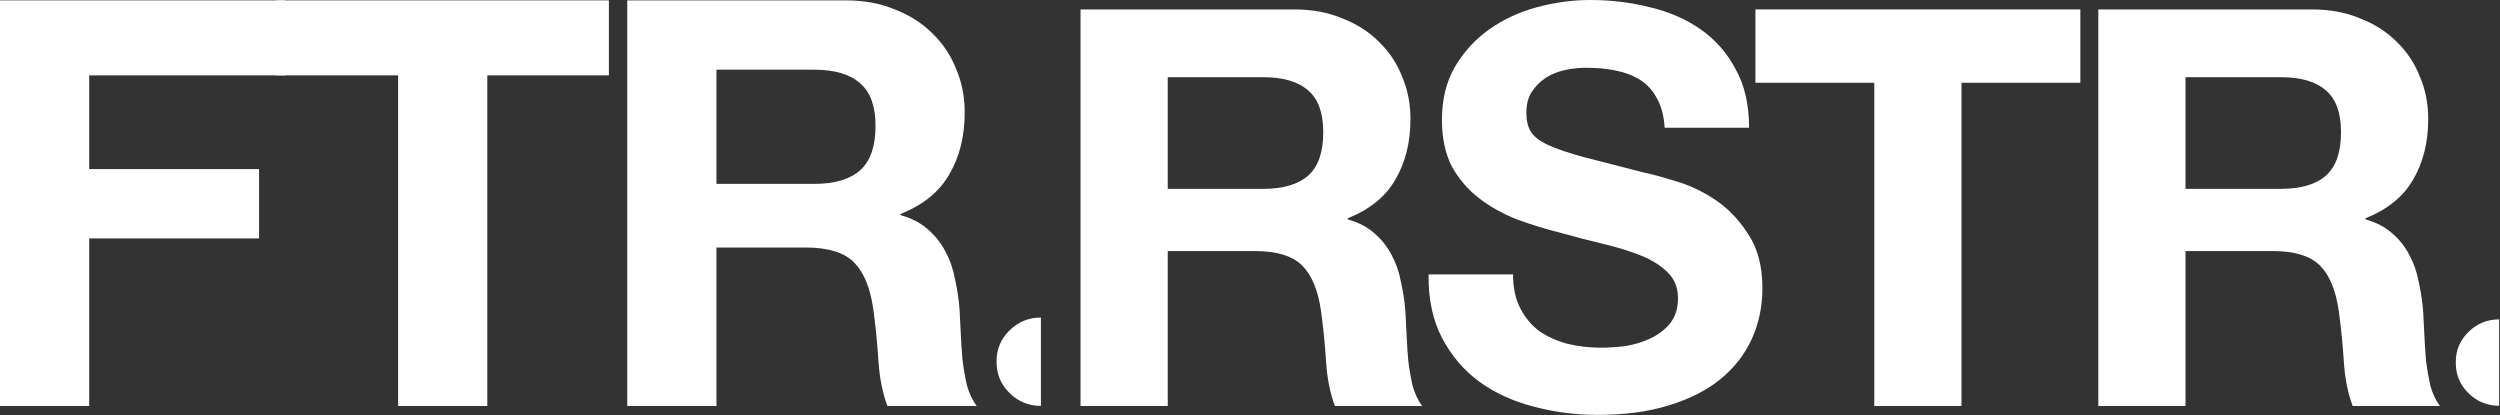
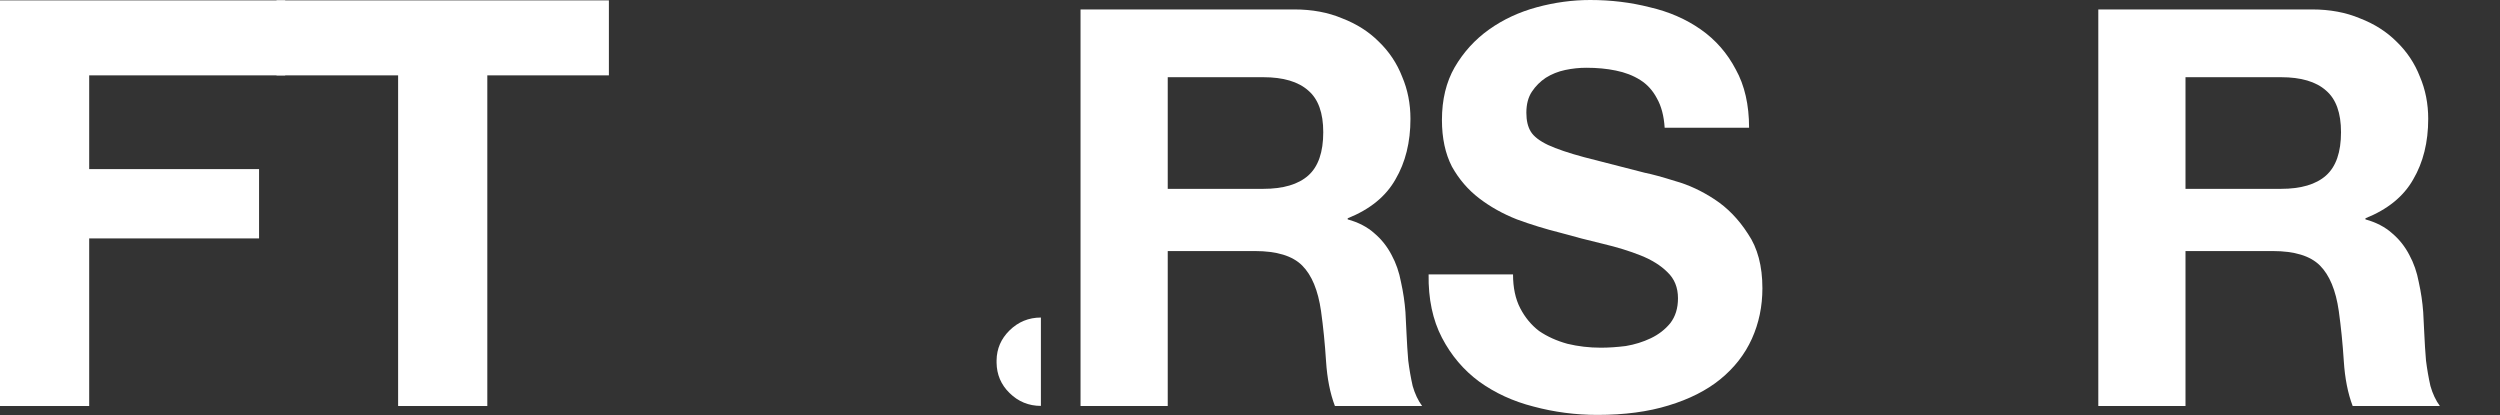
<svg xmlns="http://www.w3.org/2000/svg" fill="none" viewBox="0 0 1608 267" height="267" width="1608">
  <rect x="0" y="0" width="1608" height="267" fill="#333333" stroke="none" />
-   <path fill="white" d="M460.819 118.268H523.67C536.824 118.268 546.69 115.344 553.268 109.498C559.845 103.651 563.134 94.15 563.134 80.996C563.134 68.328 559.845 59.193 553.268 53.59C546.69 47.743 536.824 44.82 523.67 44.82H460.819V118.268ZM403.45 0.24H544.133C555.826 0.24 566.301 2.189 575.558 6.087C585.058 9.741 593.098 14.857 599.675 21.434C606.496 28.011 611.612 35.685 615.022 44.455C618.676 52.981 620.503 62.238 620.503 72.226C620.503 87.573 617.215 100.85 610.637 112.056C604.303 123.262 593.828 131.788 579.212 137.634V138.365C586.277 140.314 592.123 143.359 596.752 147.5C601.38 151.398 605.156 156.148 608.079 161.751C611.003 167.111 613.073 173.079 614.291 179.656C615.753 186.234 616.727 192.811 617.215 199.389C617.458 203.53 617.702 208.402 617.945 214.005C618.189 219.608 618.554 225.333 619.042 231.179C619.772 237.026 620.747 242.629 621.965 247.988C623.427 253.104 625.497 257.489 628.177 261.143H570.808C567.641 252.86 565.692 242.994 564.961 231.545C564.23 220.095 563.134 209.133 561.672 198.658C559.723 185.016 555.582 175.028 549.248 168.694C542.915 162.36 532.561 159.193 518.188 159.193H460.819V261.143H403.45V0.24Z" />
  <path fill="white" d="M256.069 48.474H177.872V0.24H391.636V48.474H313.439V261.143H256.069V48.474Z" />
  <path fill="white" d="M0 0.24H183.436V48.474H57.369V108.767H166.627V153.347H57.369V261.143H0V0.24Z" />
  <path fill="white" d="M669.509 261.075C661.653 261.066 654.918 258.299 649.305 252.771C643.857 247.408 641.089 240.908 641 233.271V231.802C641.089 224.328 643.858 217.909 649.305 212.546C654.918 207.018 661.653 204.249 669.509 204.24V261.075Z" />
  <path fill="white" d="M1405.71 121.464H1467.16C1480.02 121.464 1489.67 118.606 1496.1 112.89C1502.53 107.174 1505.74 97.885 1505.74 85.025C1505.74 72.64 1502.53 63.709 1496.1 58.231C1489.67 52.515 1480.02 49.657 1467.16 49.657H1405.71V121.464ZM1349.63 6.073H1487.17C1498.6 6.073 1508.84 7.978 1517.89 11.789C1527.18 15.361 1535.04 20.363 1541.47 26.793C1548.14 33.224 1553.14 40.726 1556.47 49.3C1560.04 57.636 1561.83 66.686 1561.83 76.451C1561.83 91.455 1558.61 104.435 1552.18 115.39C1545.99 126.346 1535.75 134.682 1521.46 140.398V141.112C1528.37 143.017 1534.08 145.995 1538.61 150.043C1543.13 153.854 1546.83 158.498 1549.68 163.976C1552.54 169.216 1554.57 175.051 1555.76 181.481C1557.19 187.911 1558.14 194.342 1558.61 200.772C1558.85 204.821 1559.09 209.584 1559.33 215.062C1559.57 220.54 1559.92 226.137 1560.4 231.853C1561.12 237.569 1562.07 243.046 1563.26 248.286C1564.69 253.287 1566.71 257.574 1569.33 261.147H1513.24C1510.15 253.049 1508.24 243.404 1507.53 232.21C1506.81 221.016 1505.74 210.299 1504.31 200.058C1502.41 186.721 1498.36 176.956 1492.17 170.764C1485.97 164.571 1475.85 161.475 1461.8 161.475H1405.71V261.147H1349.63V6.073Z" />
-   <path fill="white" d="M1205.54 53.23H1129.09V6.073H1338.08V53.23H1261.63V261.147H1205.54V53.23Z" />
  <path fill="white" d="M973.18 176.48C973.18 185.054 974.728 192.318 977.825 198.272C980.921 204.226 984.969 209.108 989.971 212.919C995.211 216.491 1001.28 219.23 1008.19 221.135C1015.1 222.803 1022.24 223.636 1029.63 223.636C1034.63 223.636 1039.99 223.279 1045.7 222.564C1051.42 221.612 1056.78 219.945 1061.78 217.563C1066.78 215.181 1070.95 211.966 1074.28 207.917C1077.62 203.63 1079.28 198.272 1079.28 191.841C1079.28 184.934 1077.02 179.338 1072.49 175.051C1068.21 170.764 1062.49 167.191 1055.35 164.333C1048.2 161.475 1040.1 158.975 1031.05 156.831C1022 154.688 1012.83 152.306 1003.55 149.686C994.02 147.304 984.731 144.447 975.681 141.112C966.631 137.54 958.533 133.015 951.388 127.537C944.243 122.059 938.408 115.271 933.883 107.174C929.596 98.838 927.453 88.835 927.453 77.165C927.453 64.066 930.192 52.753 935.67 43.227C941.385 33.462 948.769 25.364 957.819 18.934C966.869 12.504 977.11 7.74 988.542 4.644C999.974 1.548 1011.41 -7.62939e-06 1022.84 -7.62939e-06C1036.17 -7.62939e-06 1048.92 1.548 1061.06 4.644C1073.45 7.502 1084.4 12.265 1093.93 18.934C1103.46 25.603 1110.96 34.176 1116.44 44.656C1122.15 54.897 1125.01 67.4 1125.01 82.167H1070.71C1070.23 74.545 1068.57 68.234 1065.71 63.233C1063.09 58.231 1059.51 54.301 1054.99 51.443C1050.46 48.586 1045.23 46.561 1039.27 45.37C1033.55 44.179 1027.24 43.584 1020.34 43.584C1015.81 43.584 1011.29 44.06 1006.76 45.013C1002.24 45.966 998.069 47.633 994.258 50.014C990.685 52.396 987.708 55.373 985.327 58.946C982.945 62.518 981.754 67.043 981.754 72.521C981.754 77.522 982.707 81.571 984.612 84.667C986.518 87.763 990.209 90.621 995.687 93.241C1001.4 95.861 1009.14 98.481 1018.91 101.101C1028.91 103.72 1041.89 107.055 1057.85 111.104C1062.61 112.056 1069.16 113.842 1077.5 116.462C1086.07 118.844 1094.52 122.774 1102.86 128.251C1111.2 133.729 1118.34 141.112 1124.3 150.401C1130.49 159.451 1133.58 171.121 1133.58 185.411C1133.58 197.081 1131.32 207.917 1126.8 217.92C1122.27 227.923 1115.48 236.616 1106.43 243.999C1097.62 251.144 1086.55 256.741 1073.21 260.79C1060.11 264.838 1044.87 266.863 1027.48 266.863C1013.43 266.863 999.736 265.077 986.398 261.504C973.299 258.17 961.629 252.811 951.388 245.428C941.385 238.045 933.407 228.638 927.453 217.206C921.499 205.774 918.641 192.198 918.879 176.48H973.18Z" />
  <path fill="white" d="M751.088 121.464H812.534C825.395 121.464 835.04 118.606 841.471 112.89C847.901 107.174 851.117 97.885 851.117 85.025C851.117 72.64 847.901 63.709 841.471 58.231C835.04 52.515 825.395 49.657 812.534 49.657H751.088V121.464ZM695 6.073H832.54C843.972 6.073 854.213 7.978 863.263 11.789C872.551 15.361 880.411 20.363 886.841 26.793C893.51 33.224 898.511 40.726 901.846 49.3C905.418 57.636 907.204 66.686 907.204 76.451C907.204 91.455 903.989 104.435 897.559 115.39C891.366 126.346 881.125 134.682 866.835 140.398V141.112C873.742 143.017 879.458 145.995 883.983 150.043C888.508 153.854 892.2 158.498 895.058 163.976C897.916 169.216 899.94 175.051 901.131 181.481C902.56 187.911 903.513 194.342 903.989 200.772C904.227 204.821 904.465 209.584 904.703 215.062C904.942 220.54 905.299 226.137 905.775 231.853C906.49 237.569 907.442 243.046 908.633 248.286C910.062 253.287 912.087 257.574 914.706 261.147H858.619C855.523 253.049 853.617 243.404 852.903 232.21C852.188 221.016 851.117 210.299 849.688 200.058C847.782 186.721 843.733 176.956 837.541 170.764C831.349 164.571 821.227 161.475 807.175 161.475H751.088V261.147H695V6.073Z" />
-   <path fill="white" d="M1607.44 260.986C1599.76 260.977 1593.18 258.271 1587.69 252.867C1582.37 247.623 1579.66 241.269 1579.57 233.803V232.366C1579.66 225.059 1582.37 218.784 1587.69 213.54C1593.18 208.136 1599.76 205.43 1607.44 205.421V260.986Z" />
</svg>